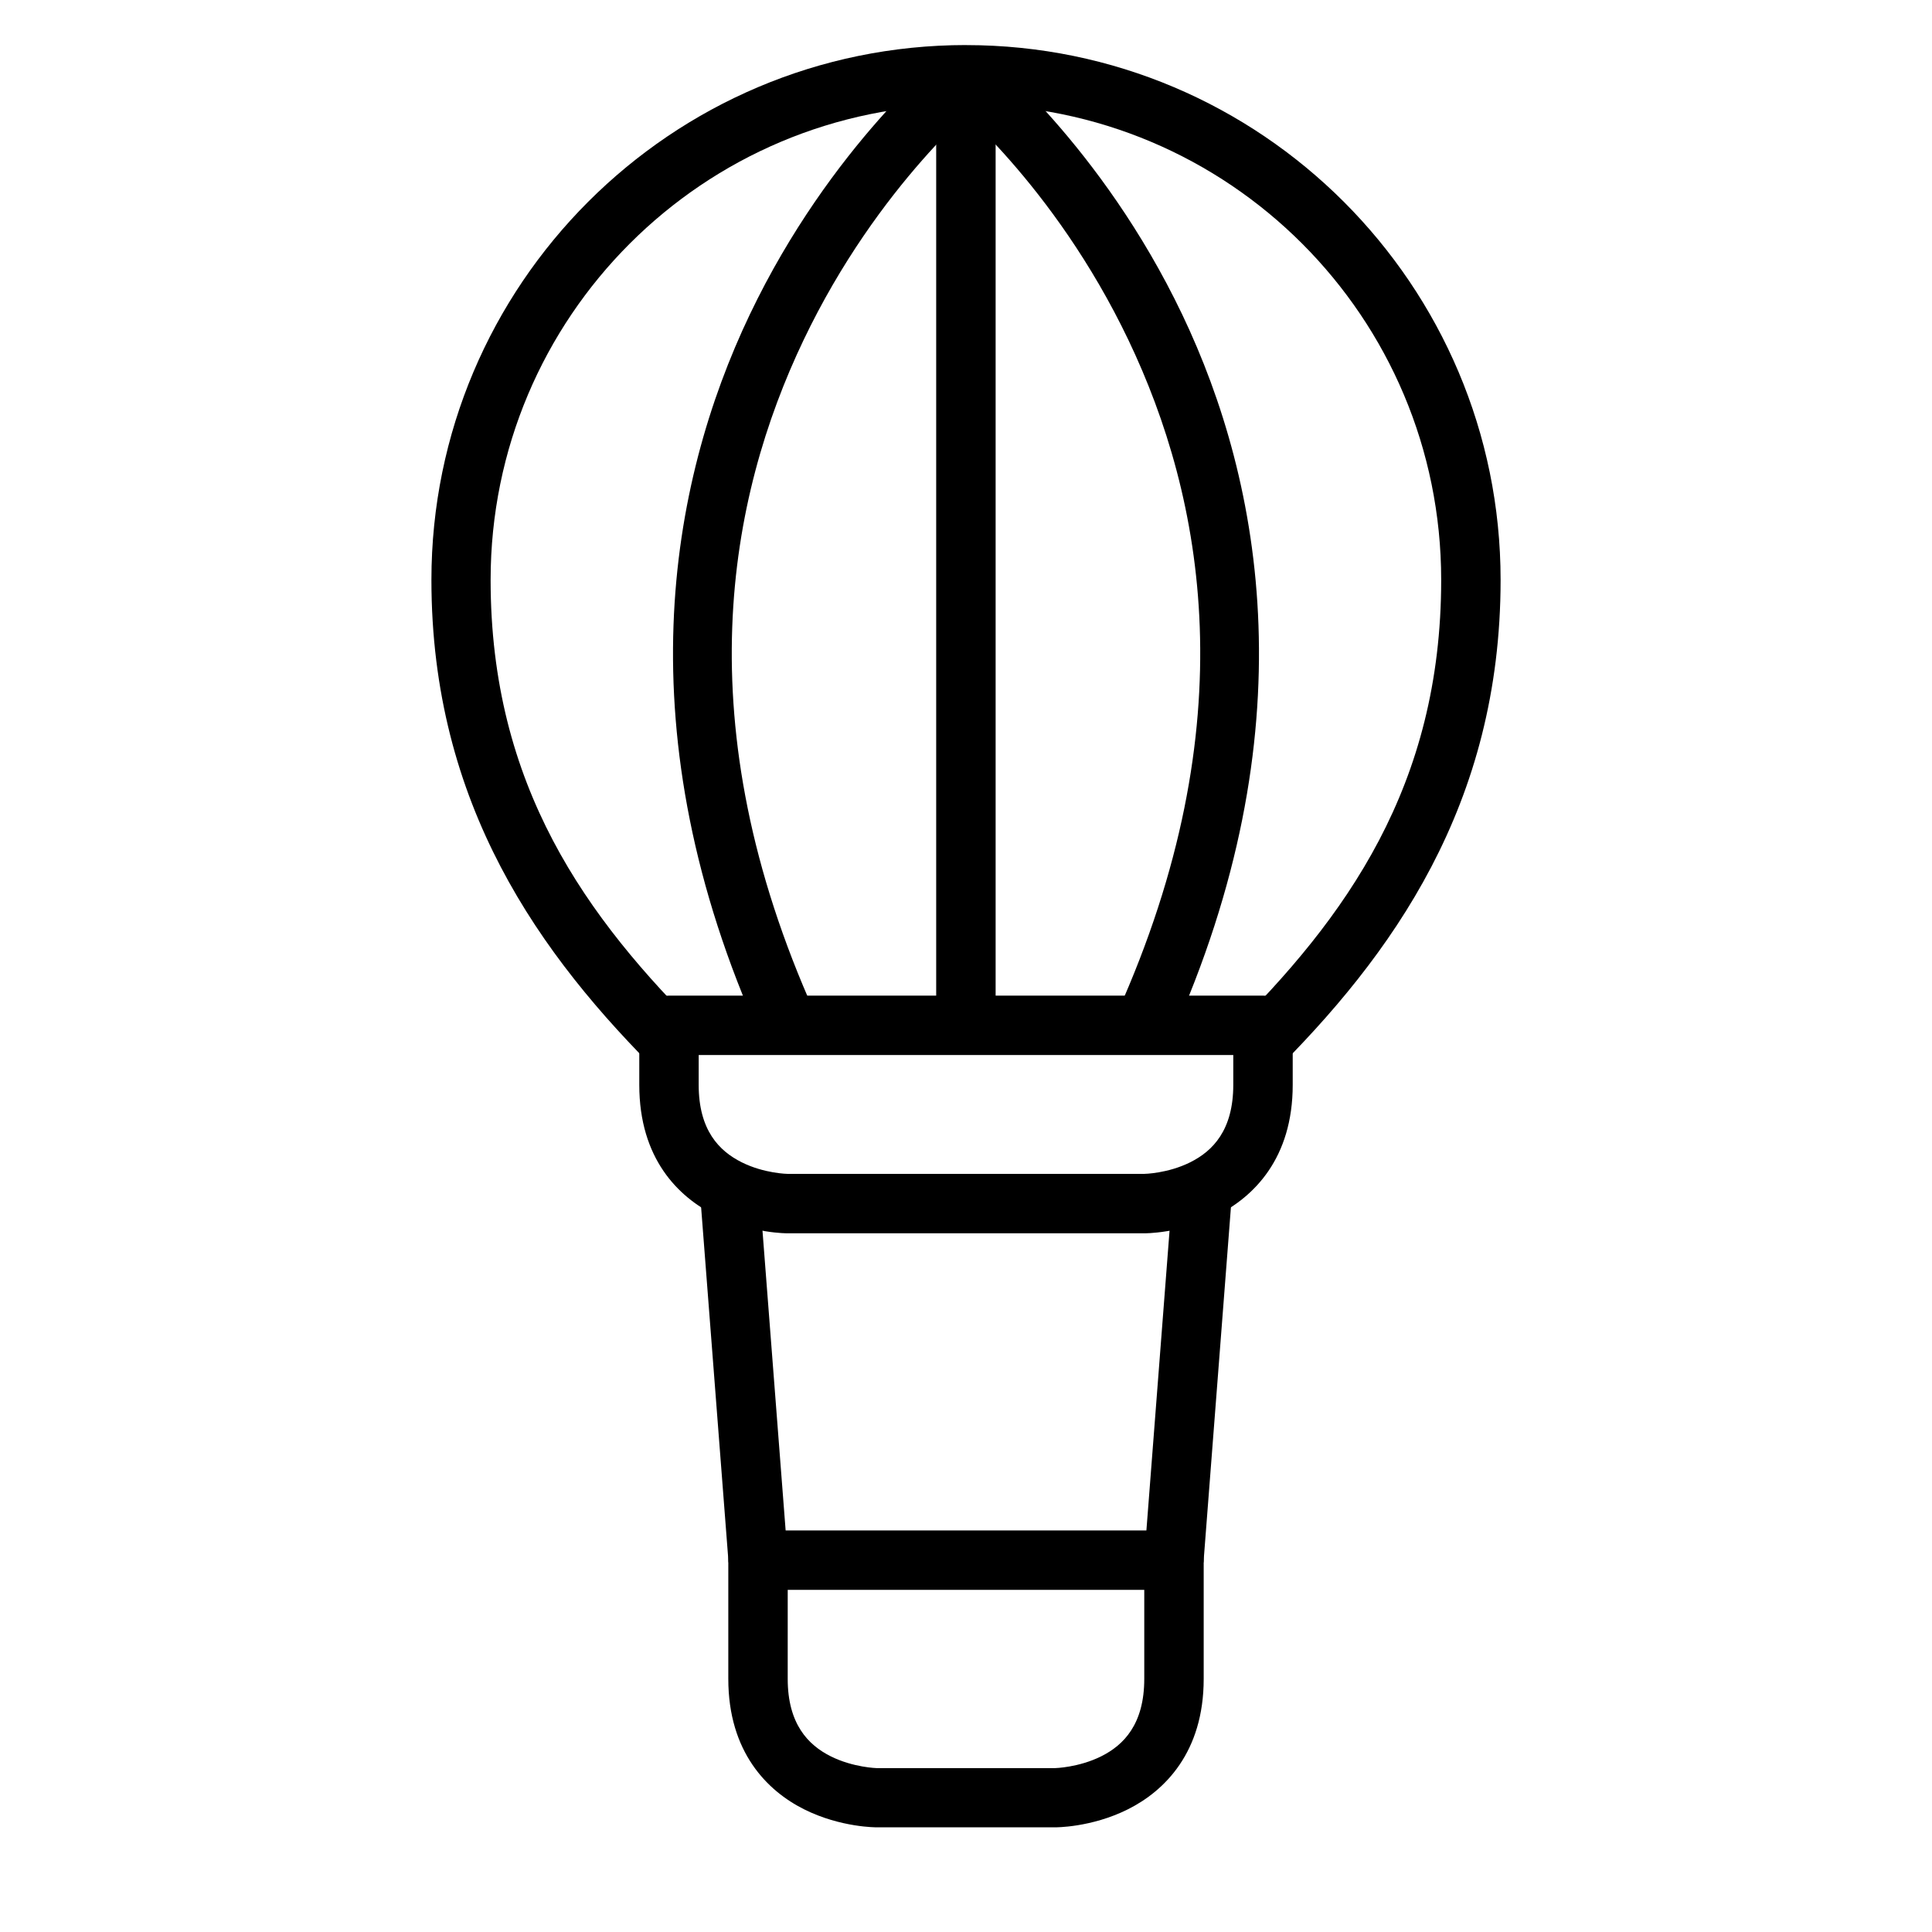
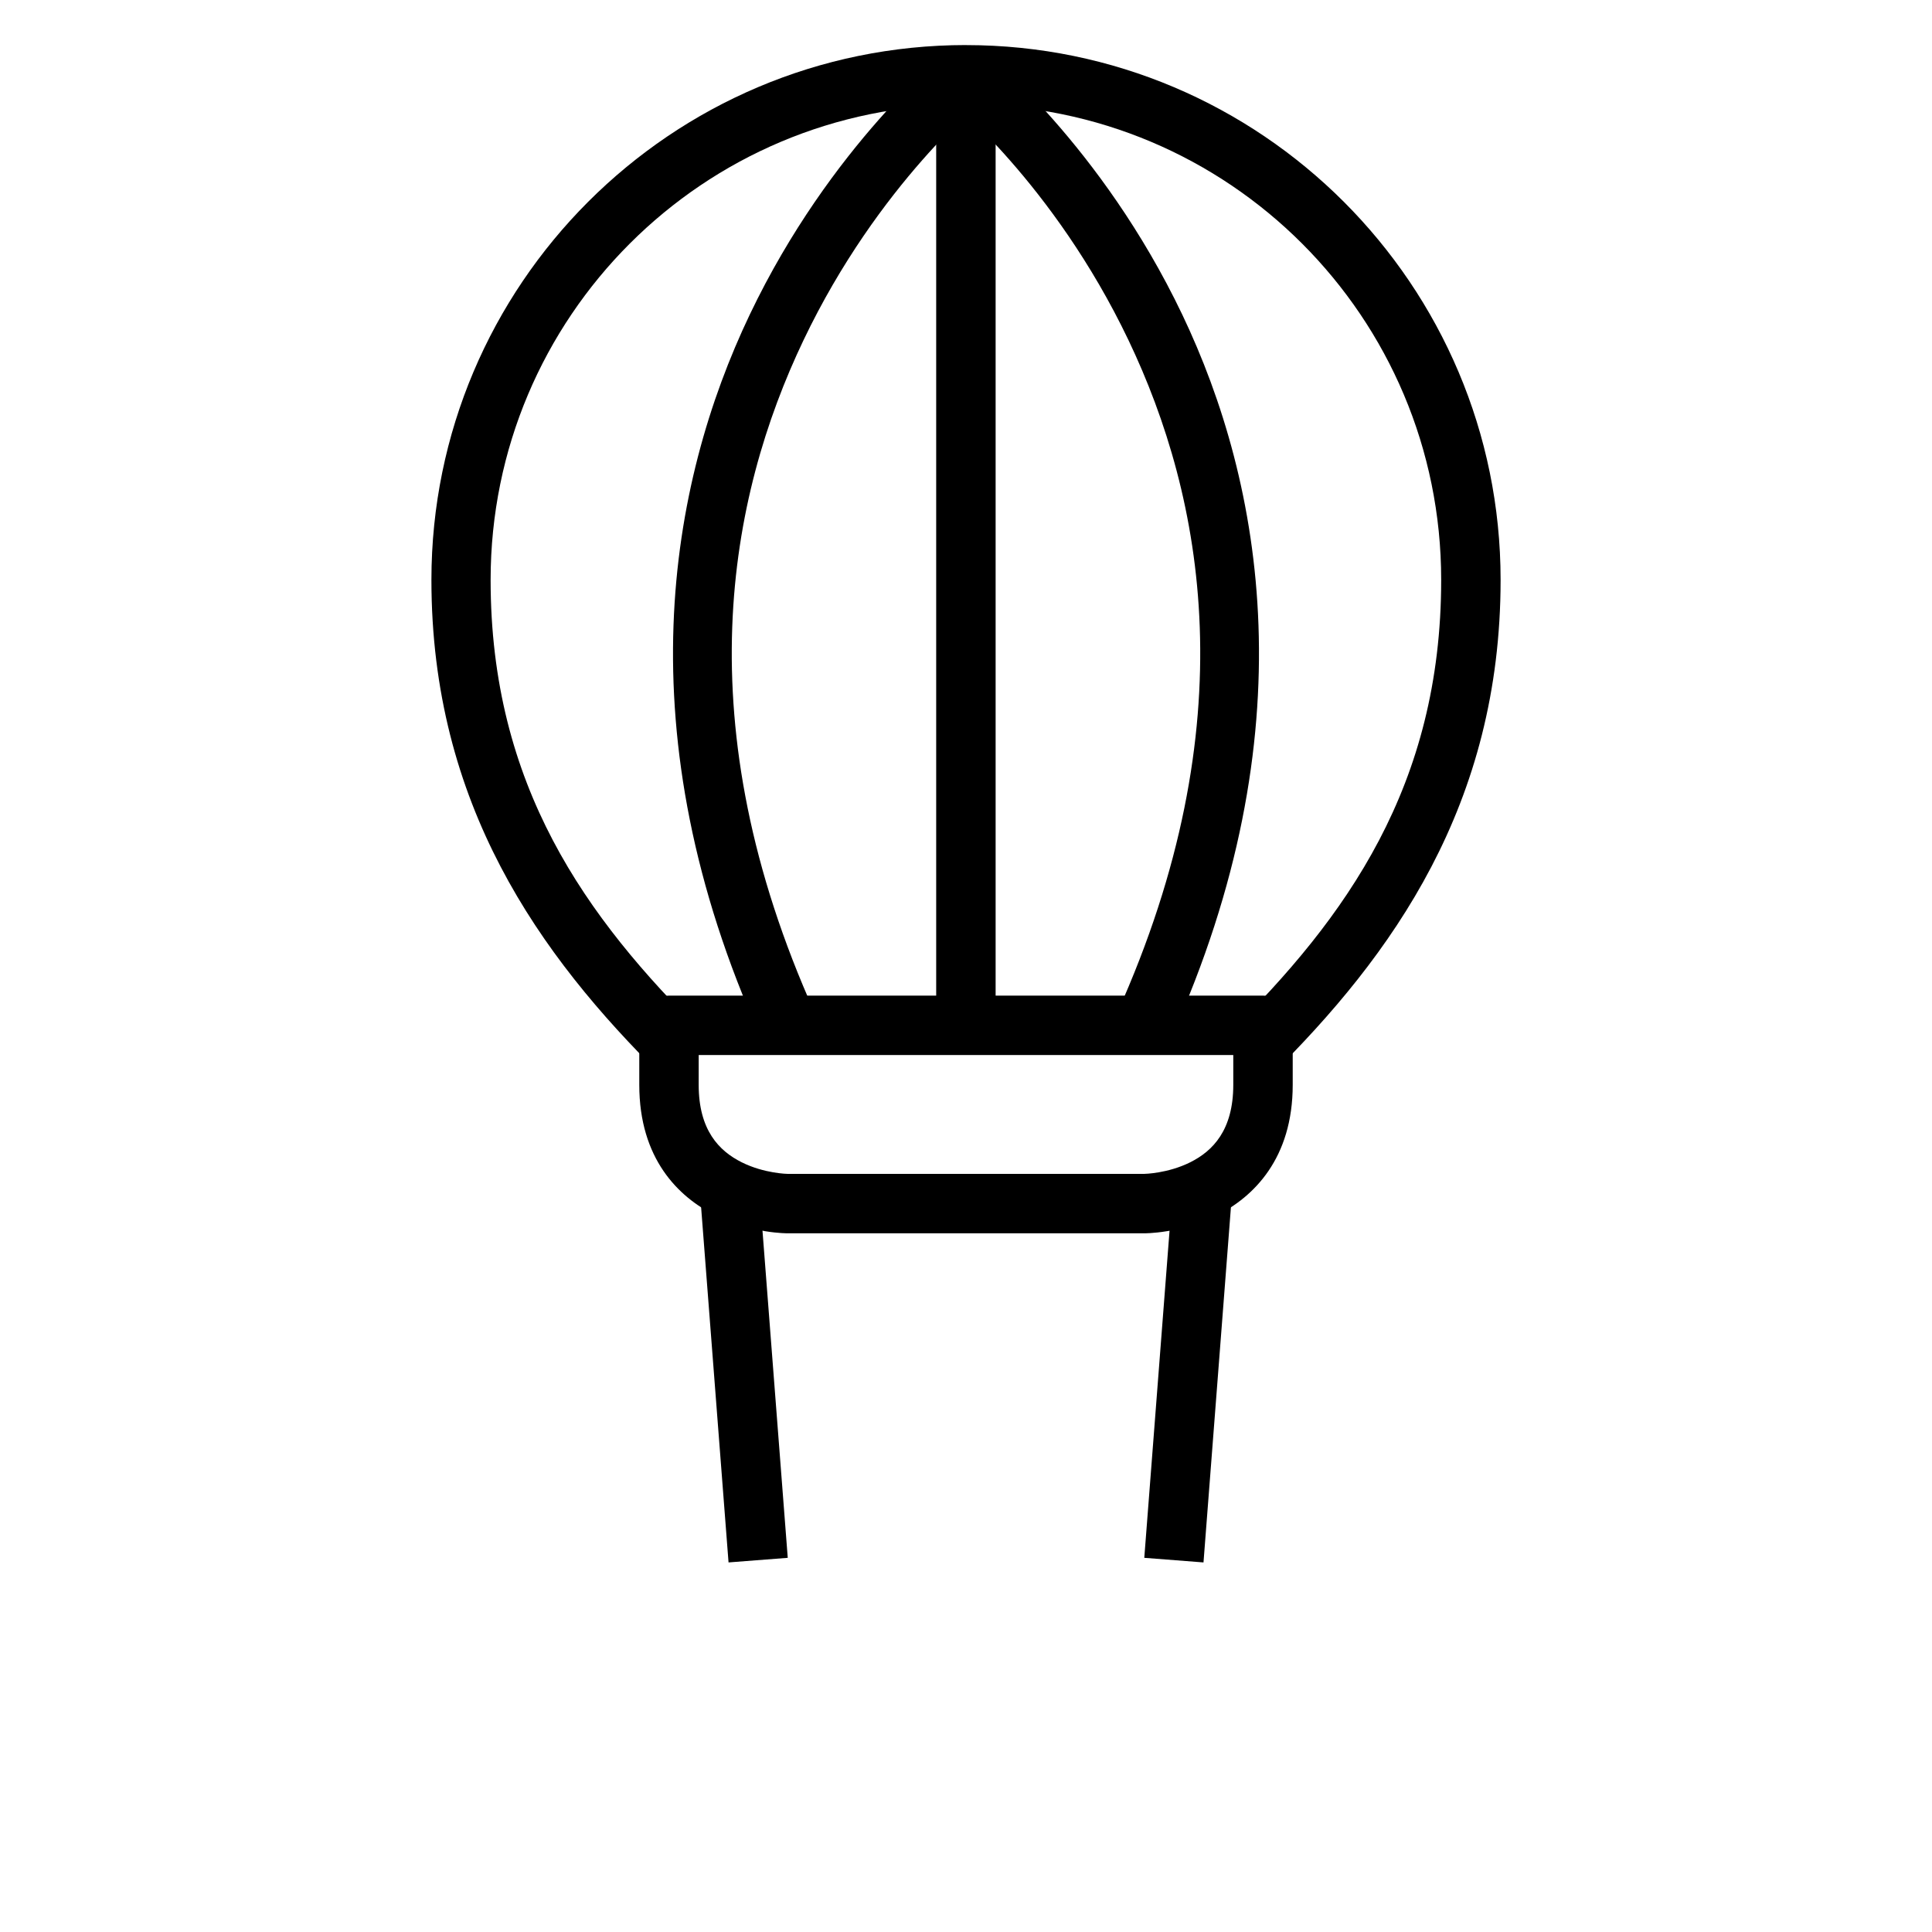
<svg xmlns="http://www.w3.org/2000/svg" fill="#000000" width="800px" height="800px" version="1.1" viewBox="144 144 512 512">
  <g>
-     <path d="m344.91 549.58c-4.348-0.016-7.887 3.496-7.902 7.844v31.496c0 19.438 10.355 29.699 20.105 34.574s19.293 4.766 19.293 4.766h47.188s9.543 0.109 19.293-4.766 20.105-15.109 20.105-34.574v-31.496c-0.016-4.348-3.555-7.863-7.902-7.844zm7.844 15.746h94.488v23.594c0 11.953-5.394 17.516-11.391 20.512-5.996 2.996-12.262 3.137-12.262 3.137l-47.184 0.004s-6.266-0.141-12.262-3.137c-5.996-3-11.391-8.598-11.391-20.516z" />
    <path d="m400 155.94c-78.164 0-141.67 63.566-141.67 141.73 0 59.453 28.531 99.398 61.133 131.56l11.039-11.215c-31.301-30.879-56.484-65.836-56.484-120.34 0-69.656 56.328-125.98 125.98-125.98s125.93 56.328 125.93 125.98c0 54.508-25.125 89.469-56.426 120.35l11.039 11.215c32.602-32.164 61.133-72.113 61.133-131.56 0-78.164-63.508-141.73-141.67-141.73z" />
    <path d="m321.26 407.85c-4.348 0.016-7.859 3.555-7.844 7.902v15.746c0 19.574 10.355 29.699 20.105 34.574s19.234 4.766 19.234 4.766h94.488s9.484 0.109 19.234-4.766 20.105-15.078 20.105-34.574v-15.746c0.016-4.348-3.496-7.887-7.844-7.902zm7.902 15.746h141.67v7.902c0 11.965-5.394 17.516-11.391 20.512-5.996 2.996-12.203 3.078-12.203 3.078l-94.484 0.004s-6.207-0.082-12.203-3.078c-5.992-2.996-11.391-8.52-11.391-20.512z" />
    <path d="m344.86 454.51-15.691 1.219 7.902 102.33 15.691-1.219z" />
    <path d="m455.15 454.51-7.902 102.33 15.691 1.219 7.902-102.33z" />
    <path d="m395.06 157.68s-30.918 24.754-52.359 69.676-33.434 110.84 2.906 191.59l14.355-6.453c-34.512-76.691-22.91-136.67-3.023-178.34 19.891-41.672 48-64.156 48-64.156z" />
    <path d="m404.94 157.68-9.879 12.316s28.109 22.484 48 64.152c19.887 41.672 31.488 101.65-3.023 178.34l14.352 6.449c36.34-80.75 24.348-146.67 2.91-191.59-21.441-44.922-52.359-69.672-52.359-69.672z" />
-     <path d="m392.1 163.84v251.91h15.75v-251.91z" />
+     <path d="m392.1 163.84v251.91h15.75v-251.91" />
  </g>
</svg>